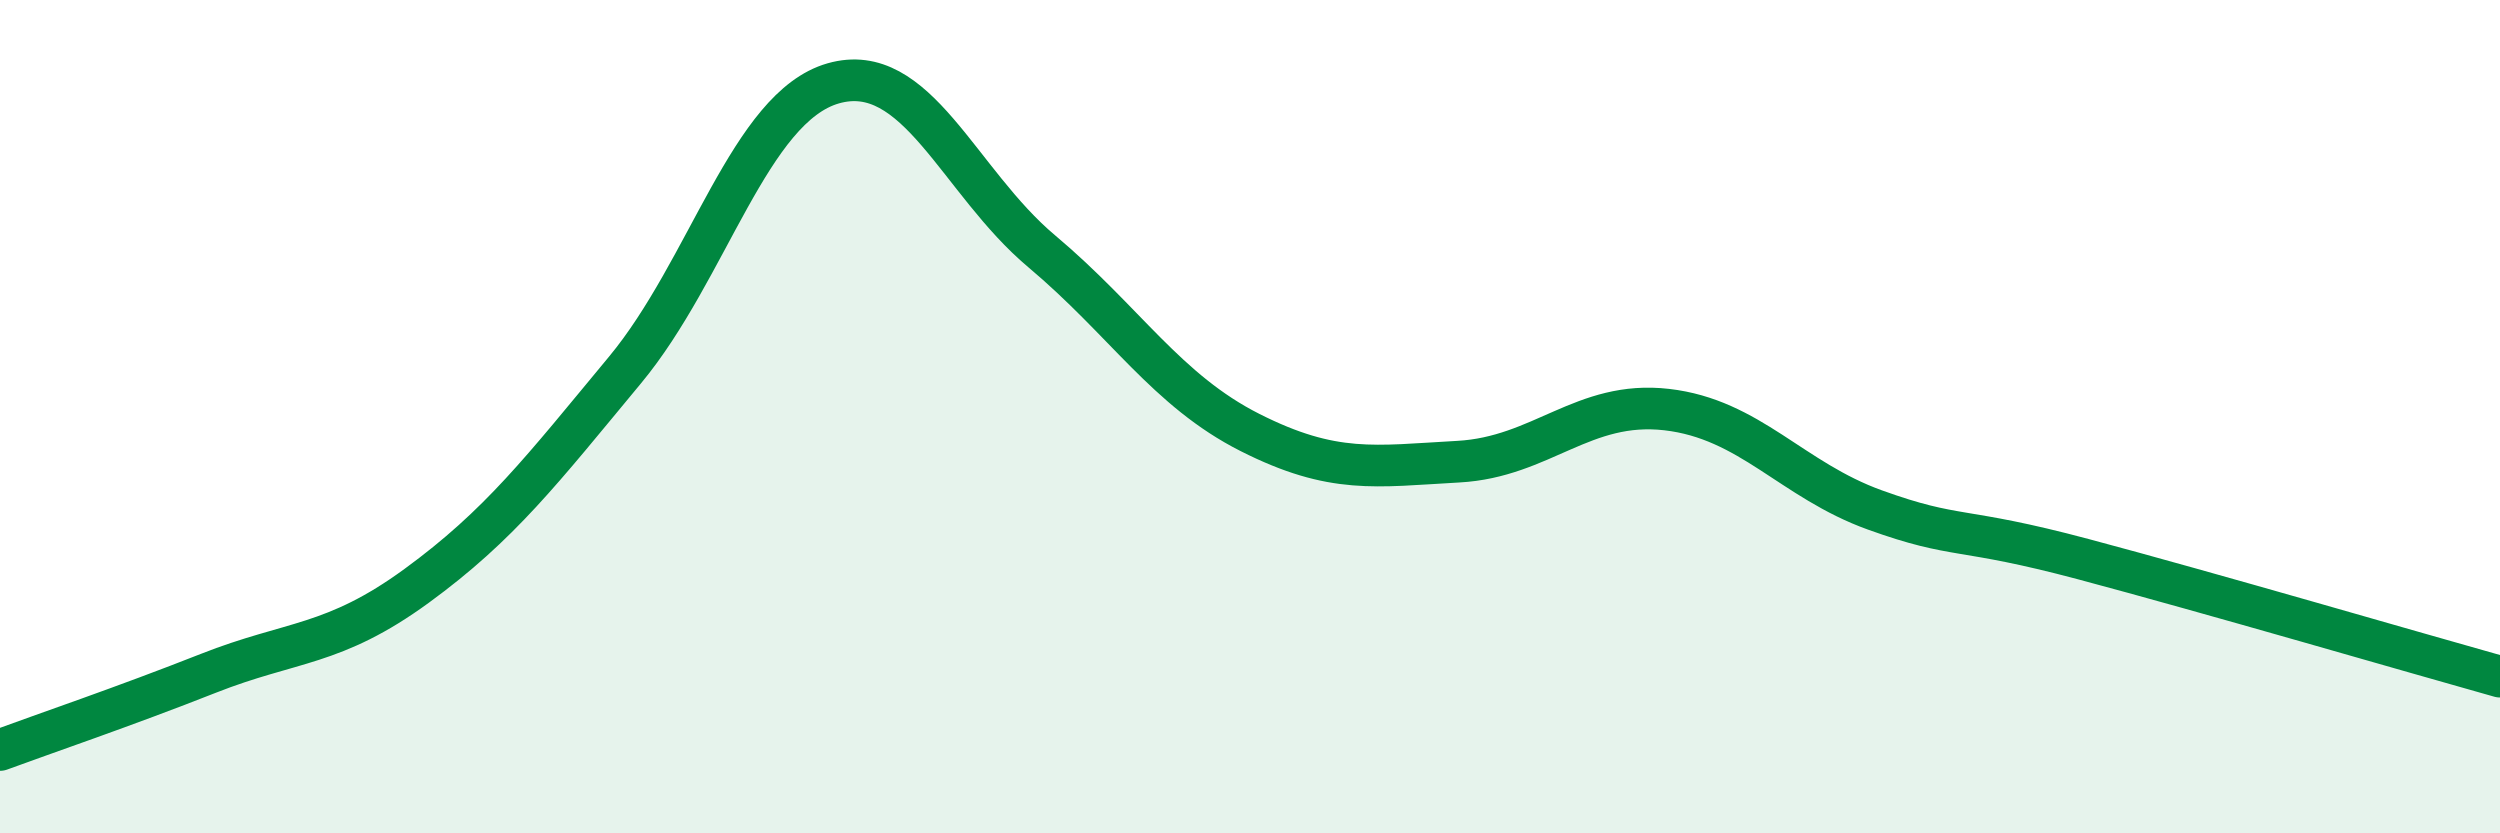
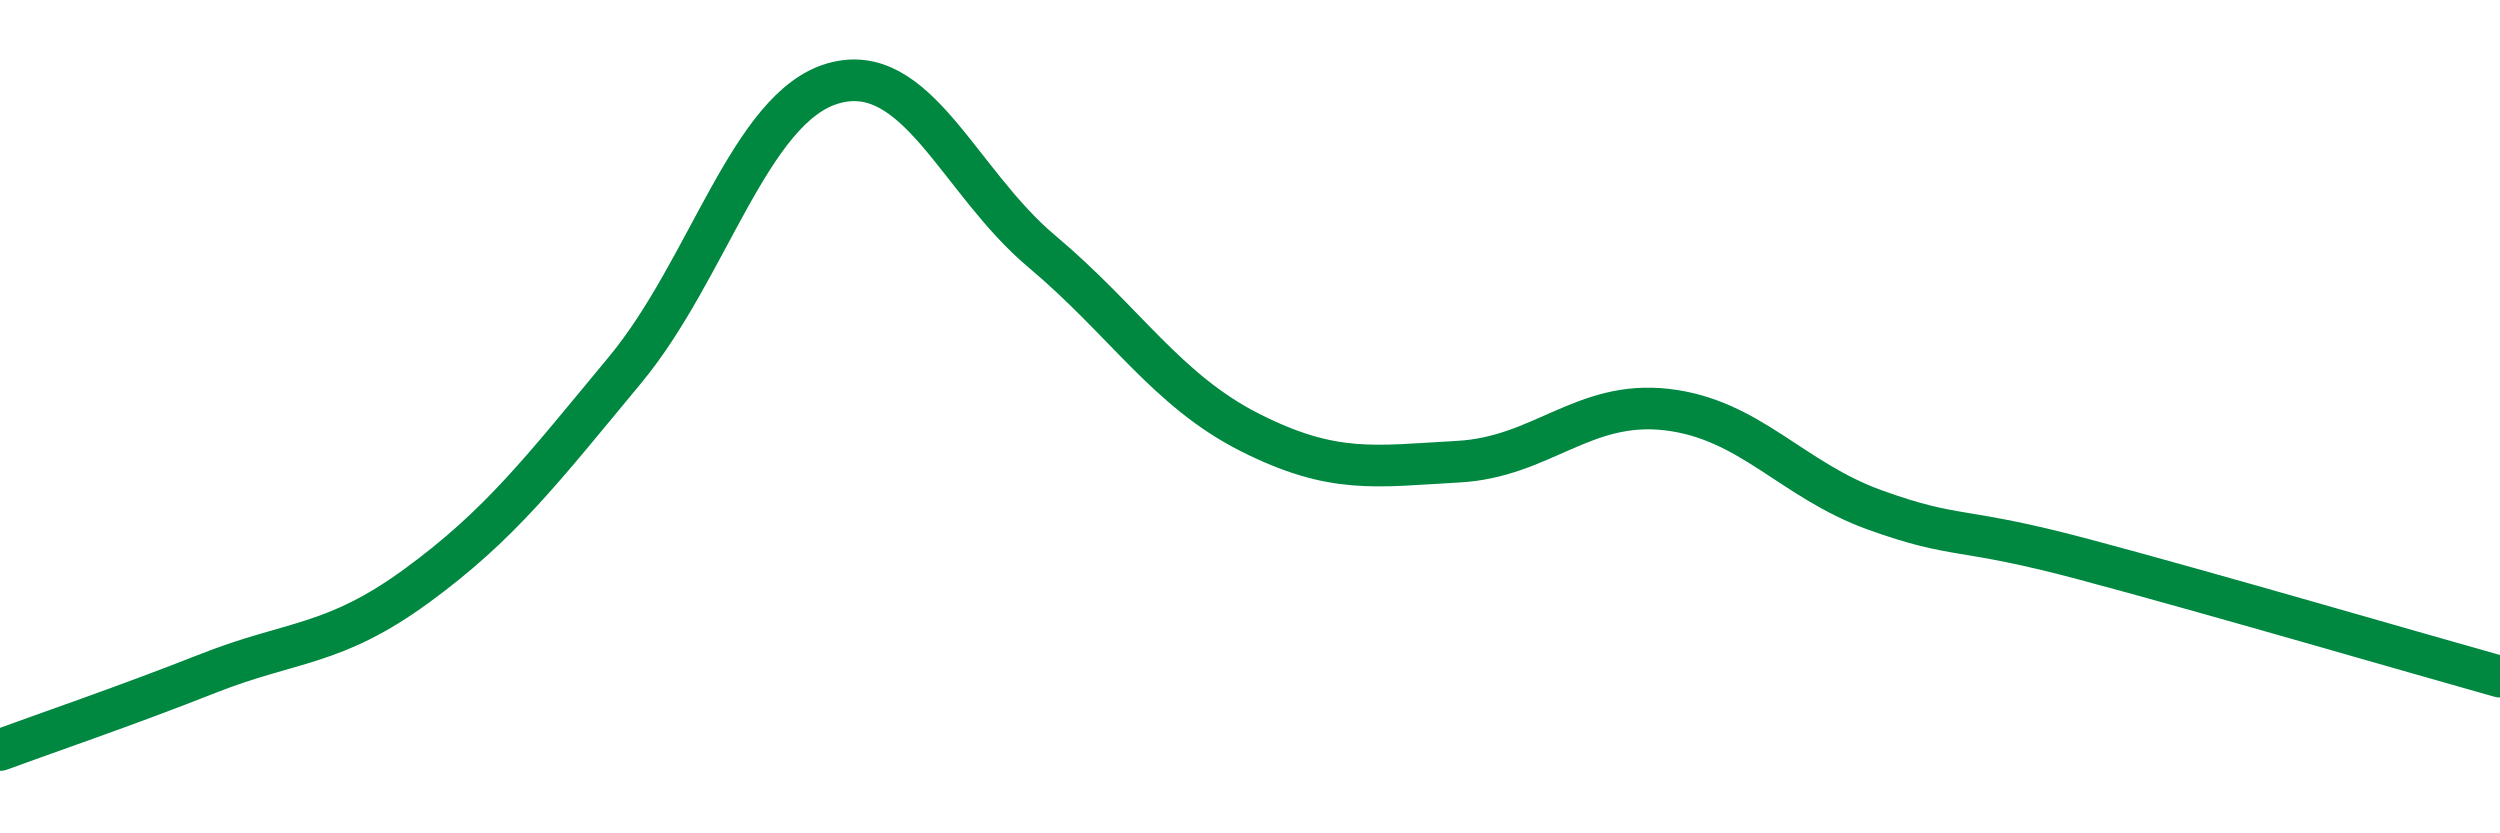
<svg xmlns="http://www.w3.org/2000/svg" width="60" height="20" viewBox="0 0 60 20">
-   <path d="M 0,18 C 1,17.63 3,16.95 5,16.16 C 7,15.37 8,15.52 10,14.06 C 12,12.6 13,11.29 15,8.88 C 17,6.47 18,2.57 20,2 C 22,1.43 23,4.35 25,6.03 C 27,7.71 28,9.37 30,10.38 C 32,11.39 33,11.19 35,11.08 C 37,10.97 38,9.6 40,9.83 C 42,10.06 43,11.52 45,12.24 C 47,12.96 47,12.62 50,13.42 C 53,14.22 58,15.68 60,16.24L60 20L0 20Z" fill="#008740" opacity="0.1" stroke-linecap="round" stroke-linejoin="round" />
  <path d="M 0,18 C 1,17.63 3,16.95 5,16.16 C 7,15.37 8,15.52 10,14.06 C 12,12.6 13,11.29 15,8.88 C 17,6.47 18,2.57 20,2 C 22,1.43 23,4.35 25,6.03 C 27,7.71 28,9.37 30,10.38 C 32,11.39 33,11.19 35,11.08 C 37,10.97 38,9.6 40,9.83 C 42,10.06 43,11.52 45,12.24 C 47,12.96 47,12.62 50,13.42 C 53,14.22 58,15.68 60,16.24" stroke="#008740" stroke-width="1" fill="none" stroke-linecap="round" stroke-linejoin="round" />
</svg>